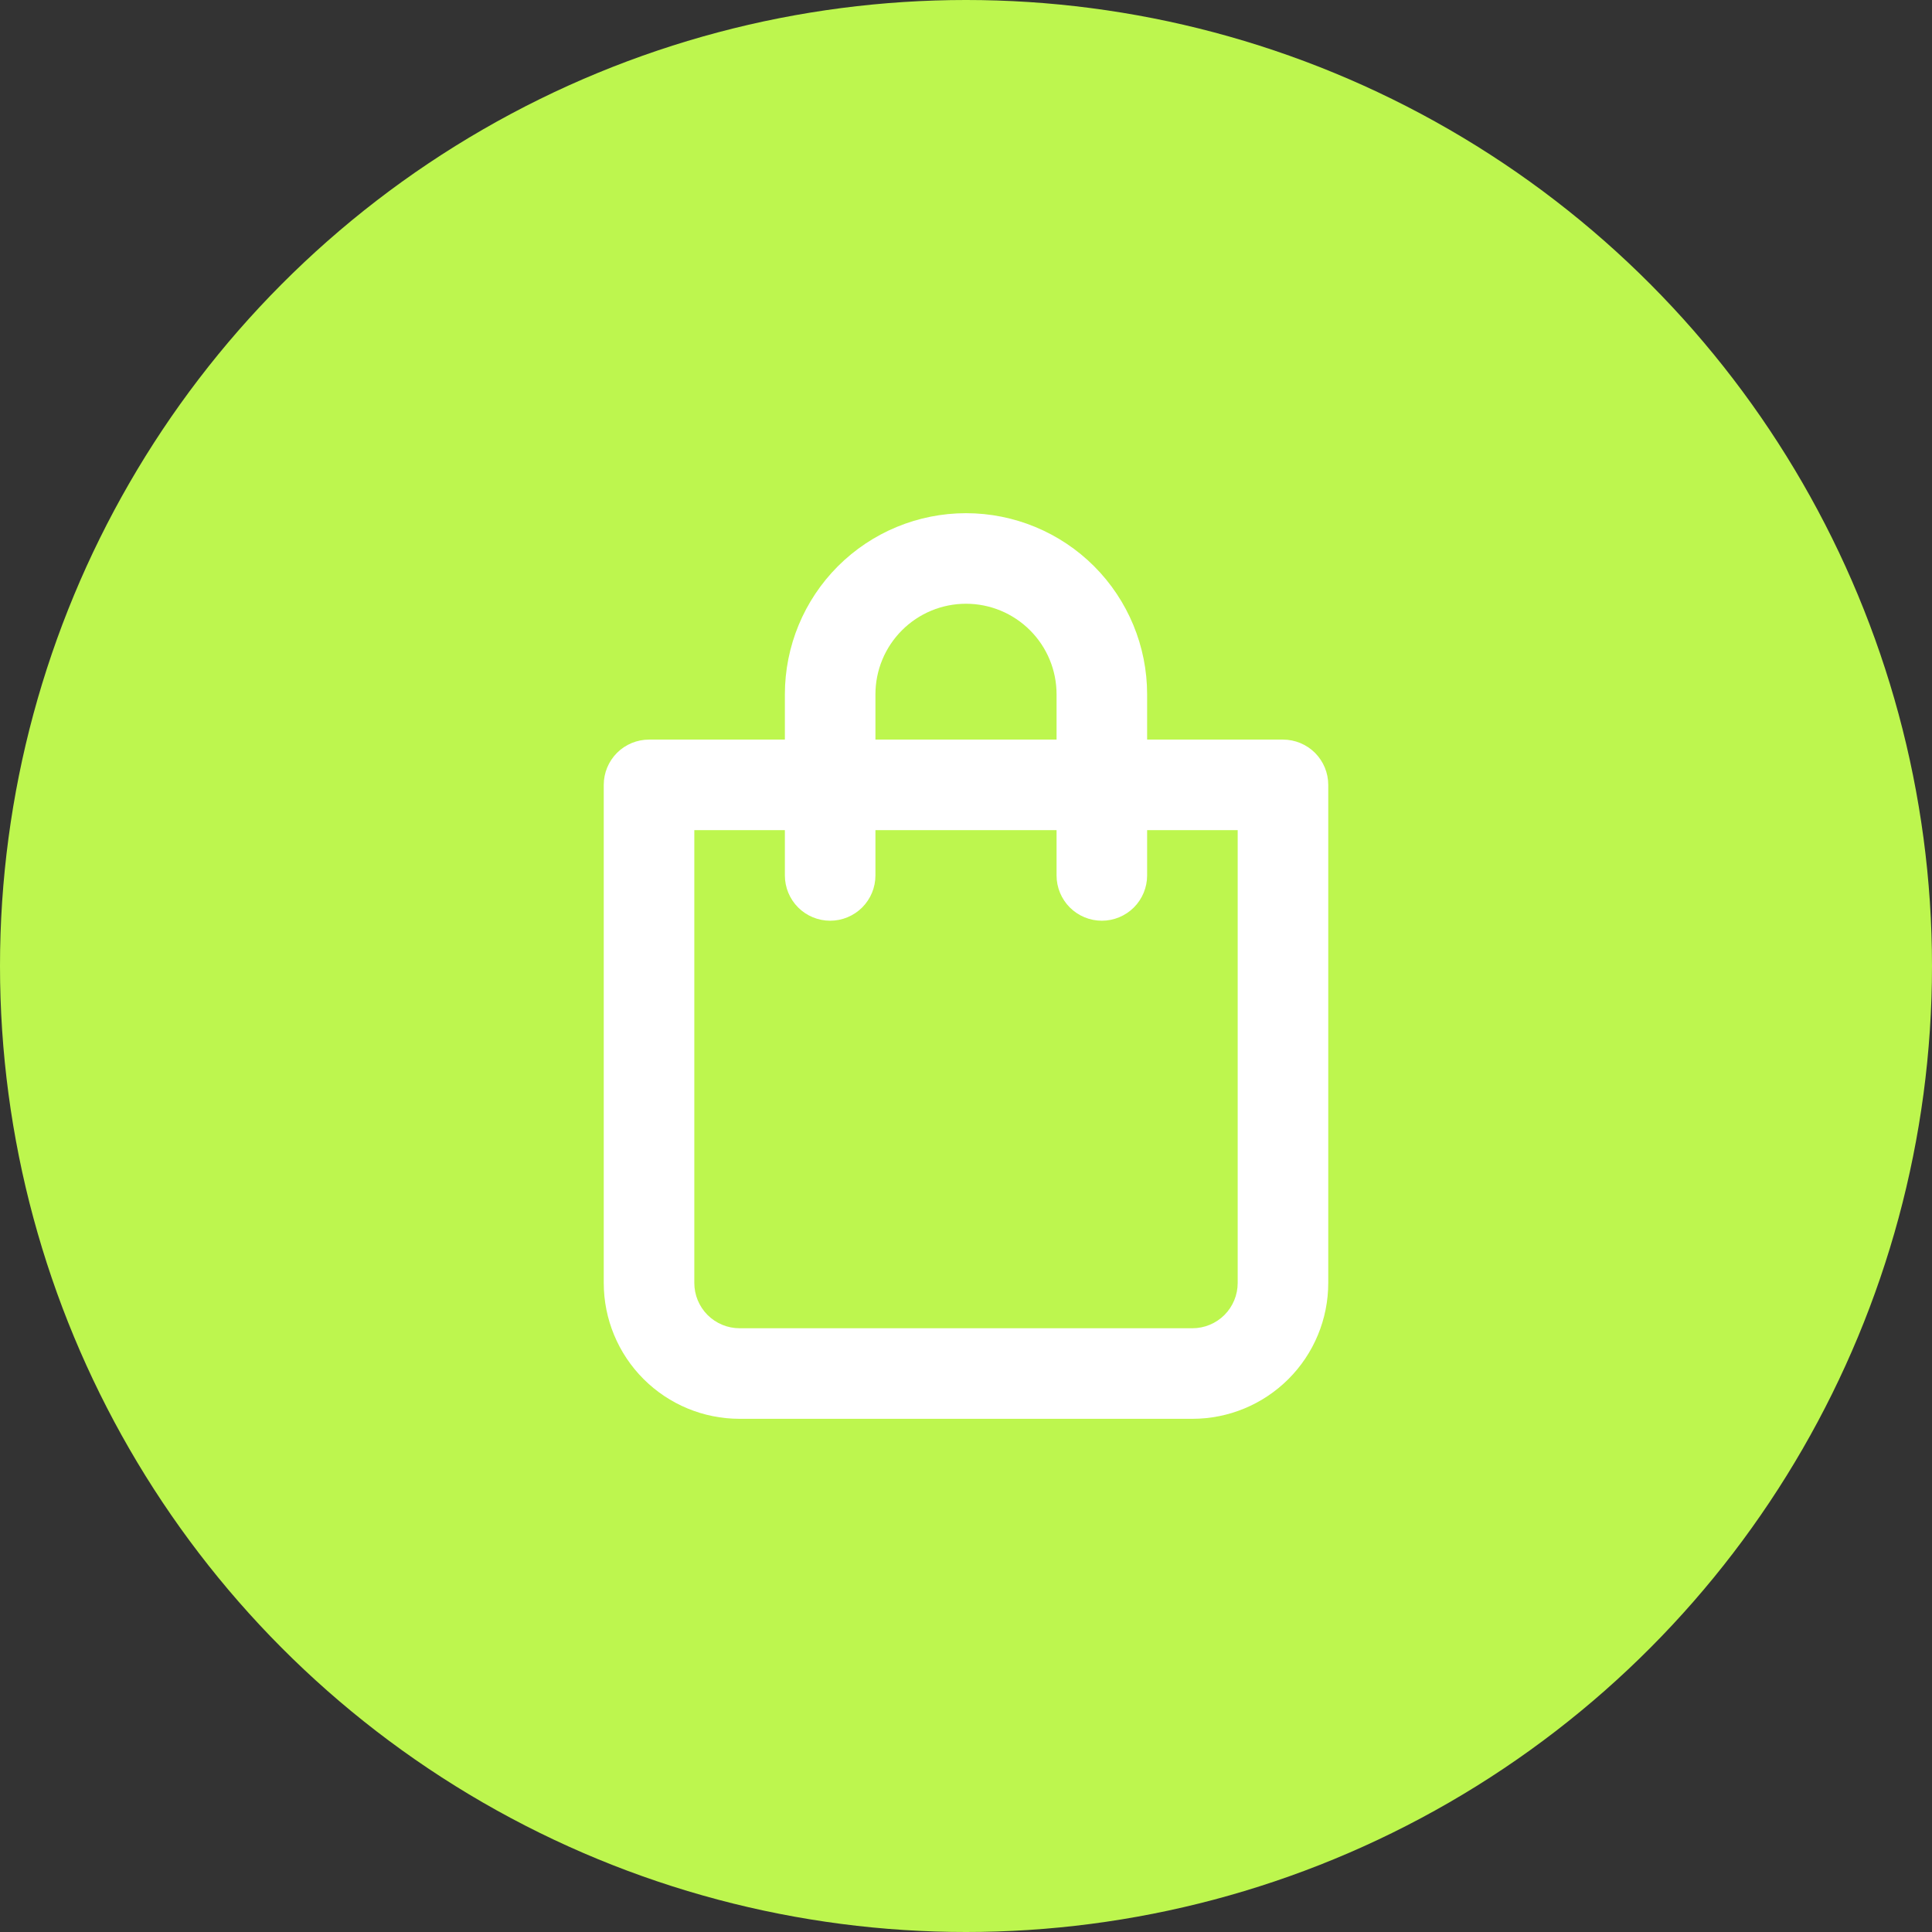
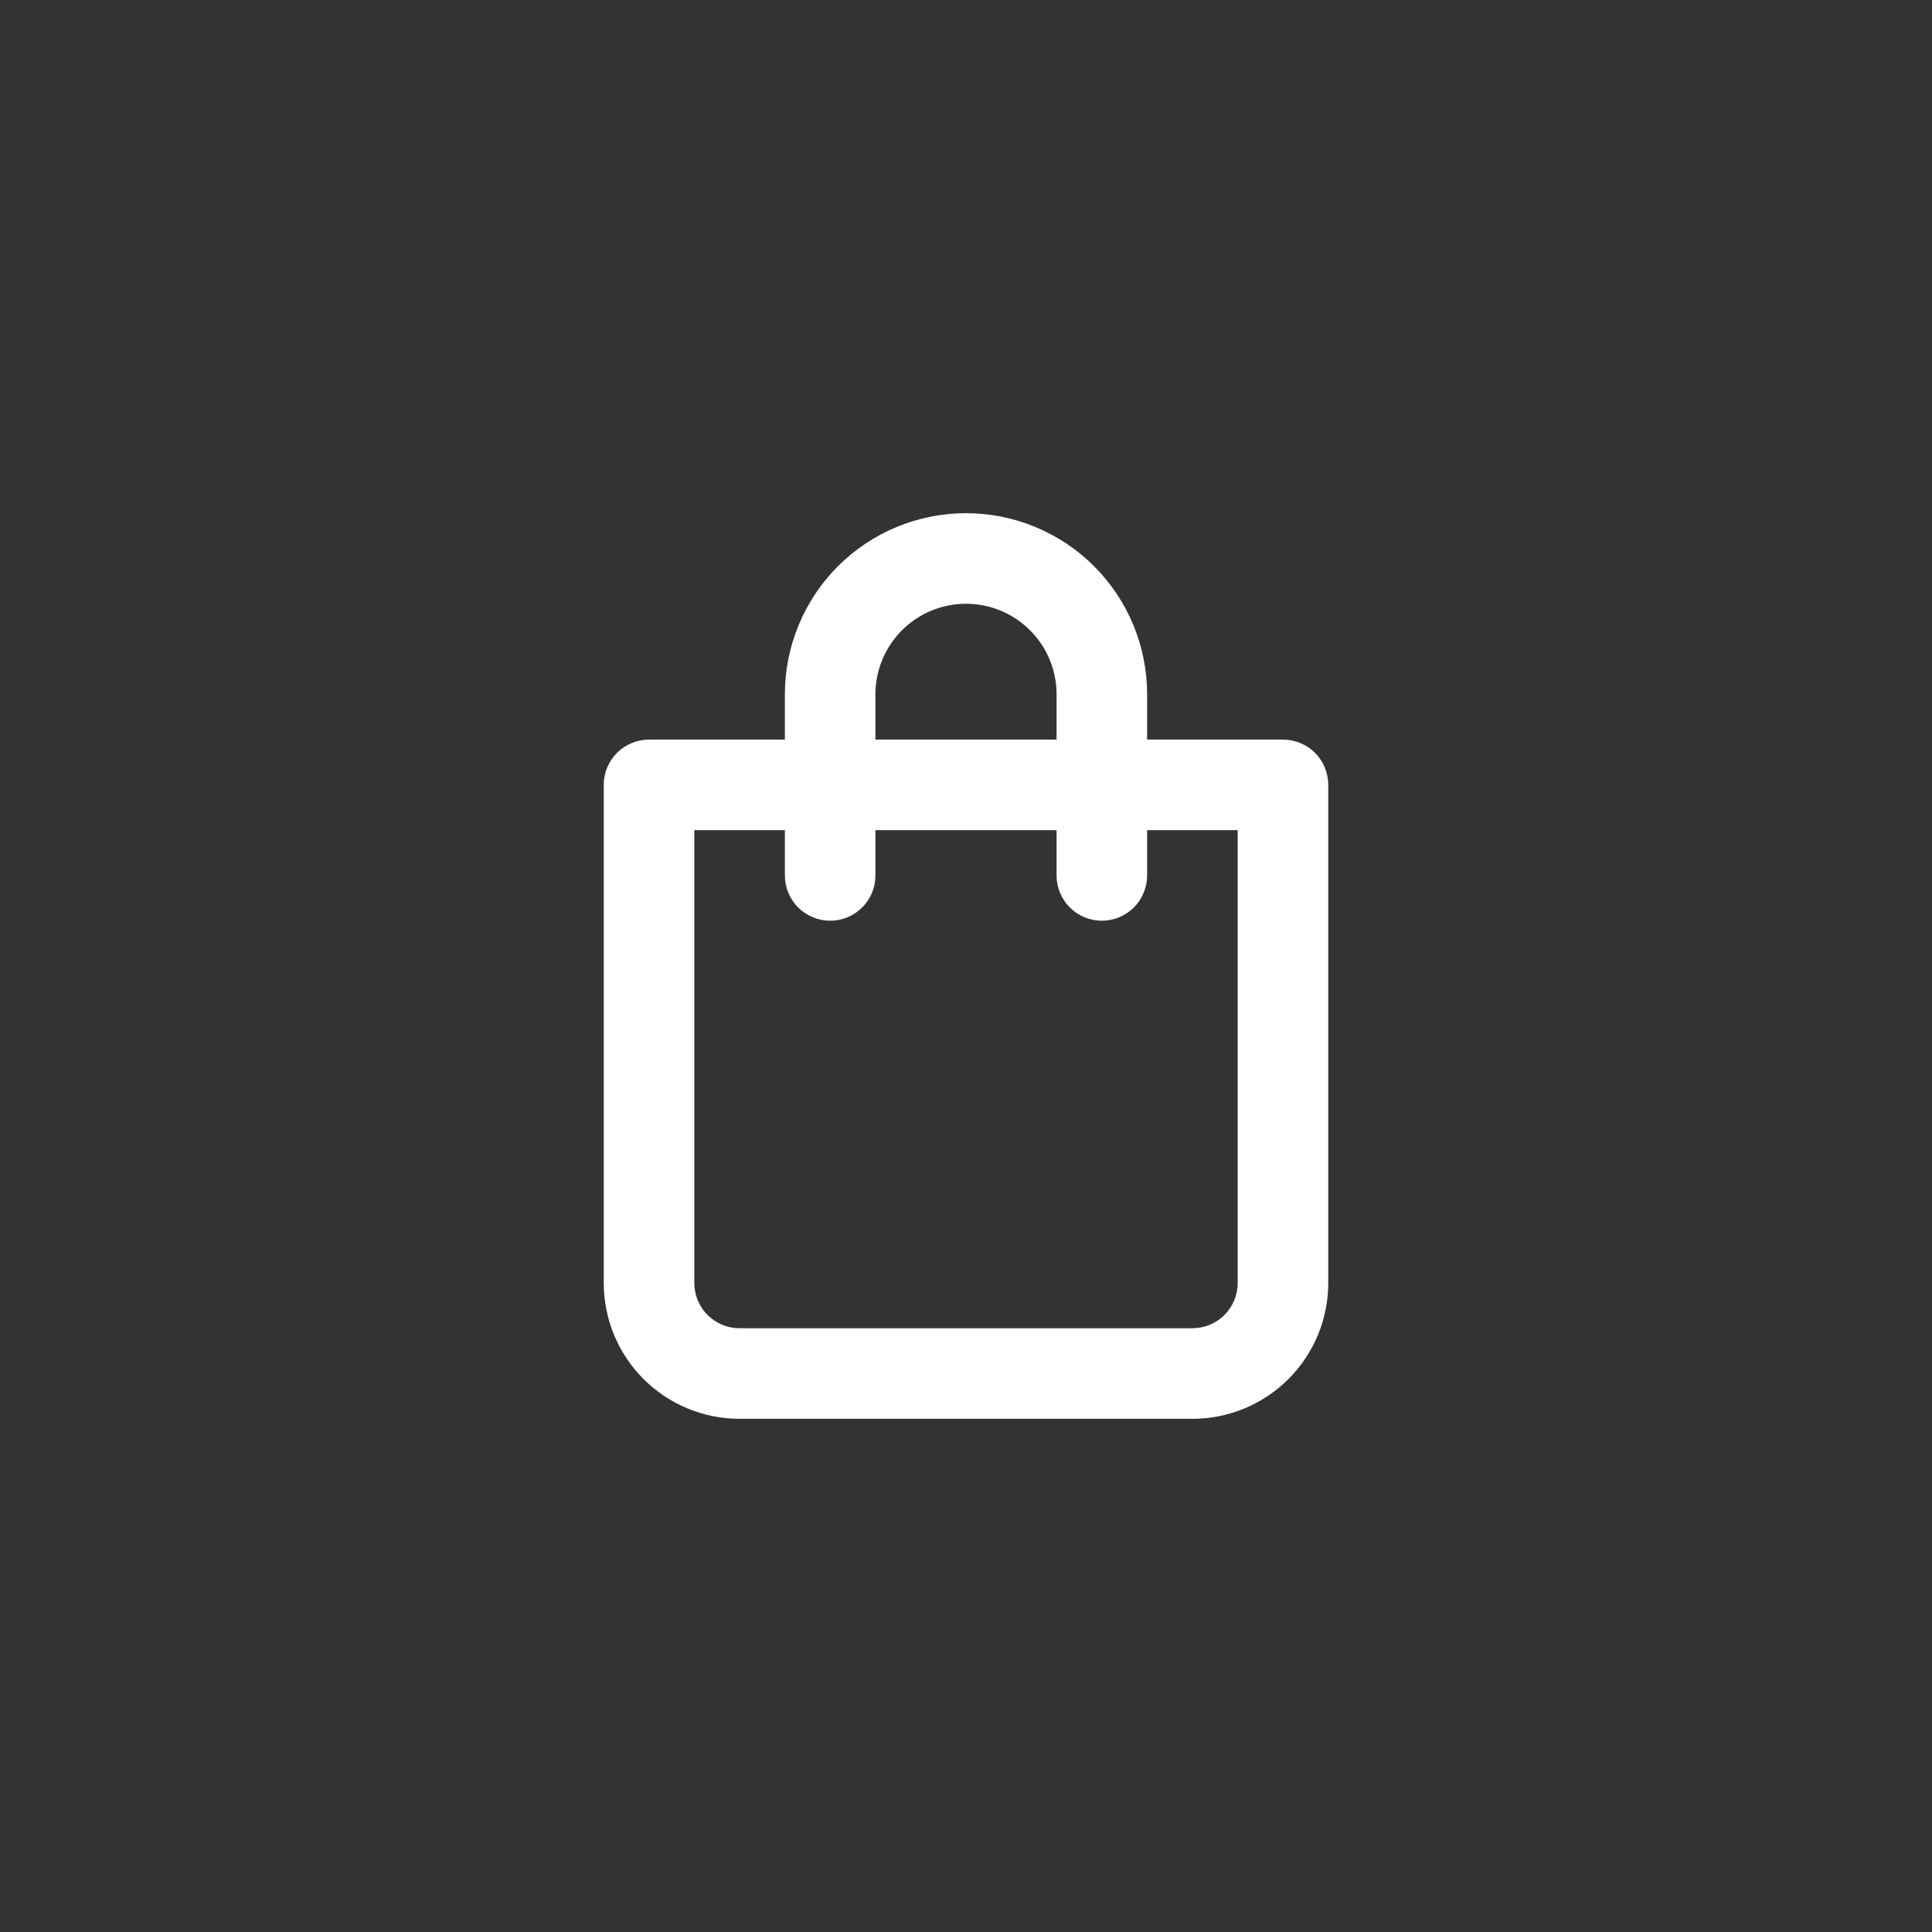
<svg xmlns="http://www.w3.org/2000/svg" fill="none" viewBox="0 0 64 64" height="64" width="64">
  <rect x="0" y="0" width="64" height="64" fill="#333333" stroke="none" />
-   <circle fill="#BDF64E" r="32" cy="32" cx="32" />
  <path fill="white" d="M42.5 24.5H38V23C38 21.409 37.368 19.883 36.243 18.757C35.117 17.632 33.591 17 32 17C30.409 17 28.883 17.632 27.757 18.757C26.632 19.883 26 21.409 26 23V24.5H21.5C21.102 24.5 20.721 24.658 20.439 24.939C20.158 25.221 20 25.602 20 26V42.5C20 43.694 20.474 44.838 21.318 45.682C22.162 46.526 23.306 47 24.5 47H39.5C40.694 47 41.838 46.526 42.682 45.682C43.526 44.838 44 43.694 44 42.5V26C44 25.602 43.842 25.221 43.561 24.939C43.279 24.658 42.898 24.5 42.5 24.5ZM29 23C29 22.204 29.316 21.441 29.879 20.879C30.441 20.316 31.204 20 32 20C32.796 20 33.559 20.316 34.121 20.879C34.684 21.441 35 22.204 35 23V24.5H29V23ZM41 42.5C41 42.898 40.842 43.279 40.561 43.561C40.279 43.842 39.898 44 39.5 44H24.5C24.102 44 23.721 43.842 23.439 43.561C23.158 43.279 23 42.898 23 42.5V27.5H26V29C26 29.398 26.158 29.779 26.439 30.061C26.721 30.342 27.102 30.5 27.5 30.5C27.898 30.5 28.279 30.342 28.561 30.061C28.842 29.779 29 29.398 29 29V27.5H35V29C35 29.398 35.158 29.779 35.439 30.061C35.721 30.342 36.102 30.5 36.5 30.5C36.898 30.5 37.279 30.342 37.561 30.061C37.842 29.779 38 29.398 38 29V27.5H41V42.5Z" />
</svg>